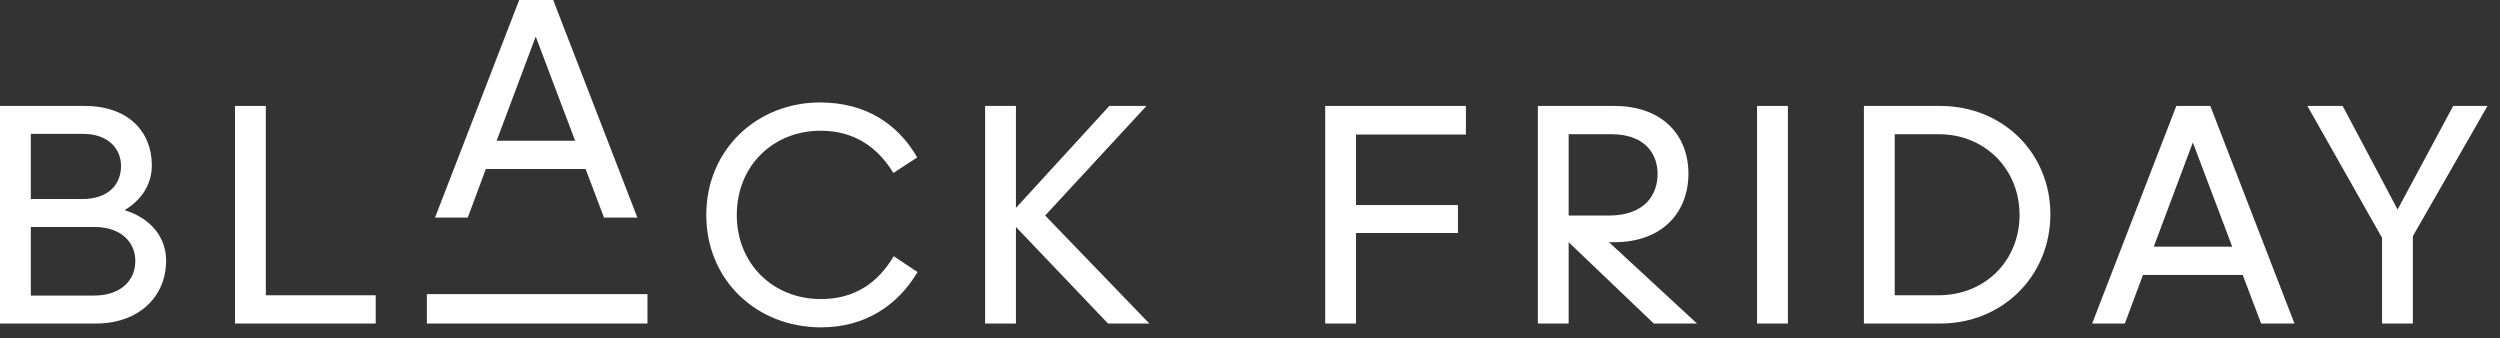
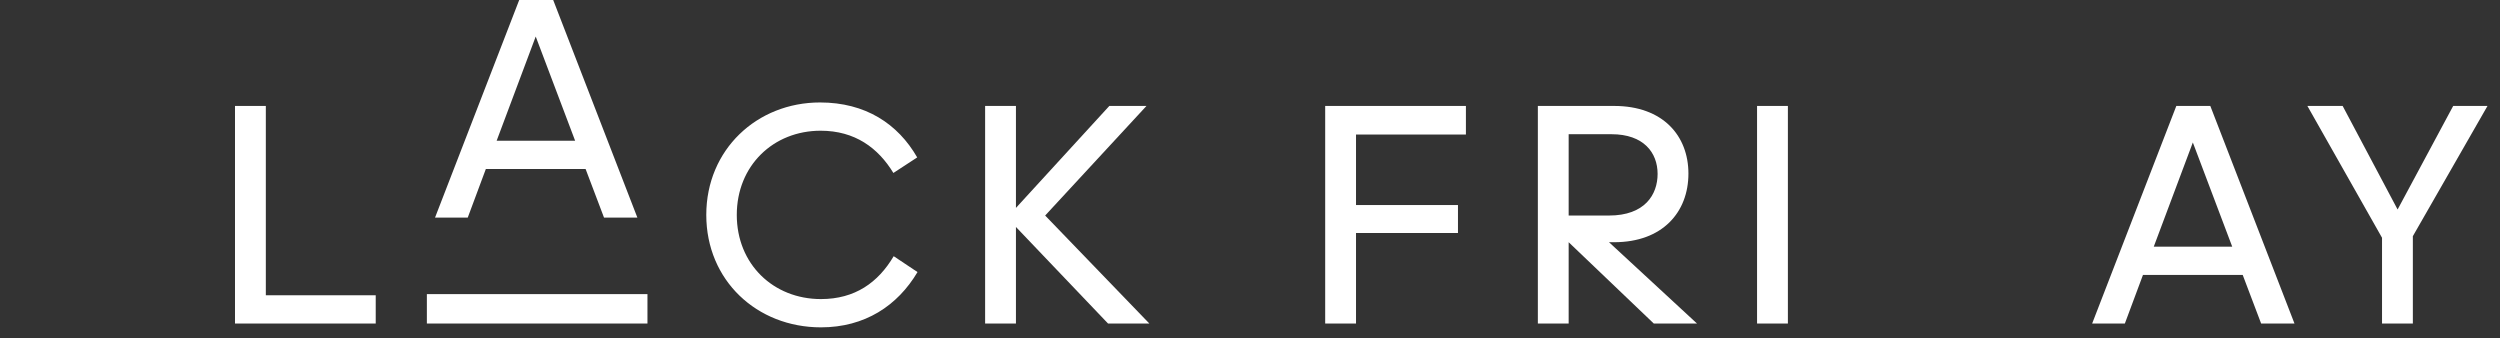
<svg xmlns="http://www.w3.org/2000/svg" fill="none" viewBox="0 0 170 23" height="23" width="170">
  <rect x="0" y="0" width="170" height="23" fill="#333333" stroke="none" />
  <rect fill="white" height="2" width="15" y="20" x="29.027" />
  <path fill="white" d="M164.074 22H161.978V16.168L156.902 7.204H159.3L163.037 14.246L166.817 7.204H169.15L164.074 16.06V22Z" />
  <path fill="white" d="M151.791 16.773L149.113 9.688L146.456 16.773H151.791ZM153.757 22L152.504 18.695H145.722L144.49 22H142.266L147.99 7.204H150.301L156.025 22H153.757Z" />
-   <path fill="white" d="M126.746 22V7.204L131.93 7.204C136.207 7.204 139.425 10.422 139.425 14.57C139.425 18.738 136.207 22 131.93 22H126.746ZM131.844 9.127H128.841V20.078H131.8C135.04 20.078 137.33 17.68 137.33 14.613C137.33 11.502 134.976 9.127 131.844 9.127Z" />
  <path fill="white" d="M121.576 22H119.48V7.204H121.576V22Z" />
  <path fill="white" d="M109.585 9.127H106.669V14.656H109.413C111.853 14.656 112.717 13.23 112.717 11.826C112.717 10.379 111.767 9.127 109.585 9.127ZM106.669 16.471V22H104.574V7.204L109.758 7.204C113.085 7.204 114.813 9.235 114.813 11.805C114.813 14.418 113.063 16.471 109.758 16.471H109.413L115.396 22H112.458L106.669 16.471Z" />
  <path fill="white" d="M99.142 15.844L92.209 15.844V22H90.113V7.204L99.682 7.204V9.148L92.209 9.148V13.943L99.142 13.943V15.844Z" />
  <path fill="white" d="M69.084 14.138L75.434 7.204H77.961L71.071 14.656L78.156 22H75.347L69.084 15.434V22H66.988V7.204H69.084V14.138Z" />
  <path fill="white" d="M55.803 8.889C52.585 8.889 50.101 11.265 50.101 14.613C50.101 17.961 52.585 20.337 55.825 20.337C58.136 20.337 59.713 19.214 60.771 17.421L62.391 18.501C61.031 20.791 58.806 22.26 55.825 22.26C51.462 22.26 48.027 19.063 48.027 14.613C48.027 10.164 51.483 6.967 55.76 6.967C58.849 6.967 61.052 8.414 62.37 10.704L60.75 11.762C59.713 10.056 58.136 8.889 55.803 8.889Z" />
  <path fill="white" d="M39.108 9.569L36.429 2.484L33.772 9.569L39.108 9.569ZM41.073 14.796L39.82 11.491L33.038 11.491L31.807 14.796H29.582L35.306 0L37.617 0L43.341 14.796H41.073Z" />
  <path fill="white" d="M15.98 22L15.98 7.204H18.076L18.076 20.078H25.549V22H15.98Z" />
-   <path fill="white" d="M0 22L0 7.204L5.746 7.204C8.748 7.204 10.325 8.975 10.325 11.243C10.325 12.539 9.612 13.619 8.467 14.289C10.238 14.829 11.297 16.125 11.297 17.723C11.297 20.099 9.526 22 6.502 22H0ZM5.659 9.105H2.095L2.095 13.533H5.616C7.344 13.533 8.23 12.561 8.23 11.287C8.23 10.077 7.322 9.105 5.659 9.105ZM6.415 15.434L2.095 15.434L2.095 20.099H6.372C8.23 20.099 9.202 19.062 9.202 17.745C9.202 16.449 8.208 15.434 6.415 15.434Z" />
</svg>